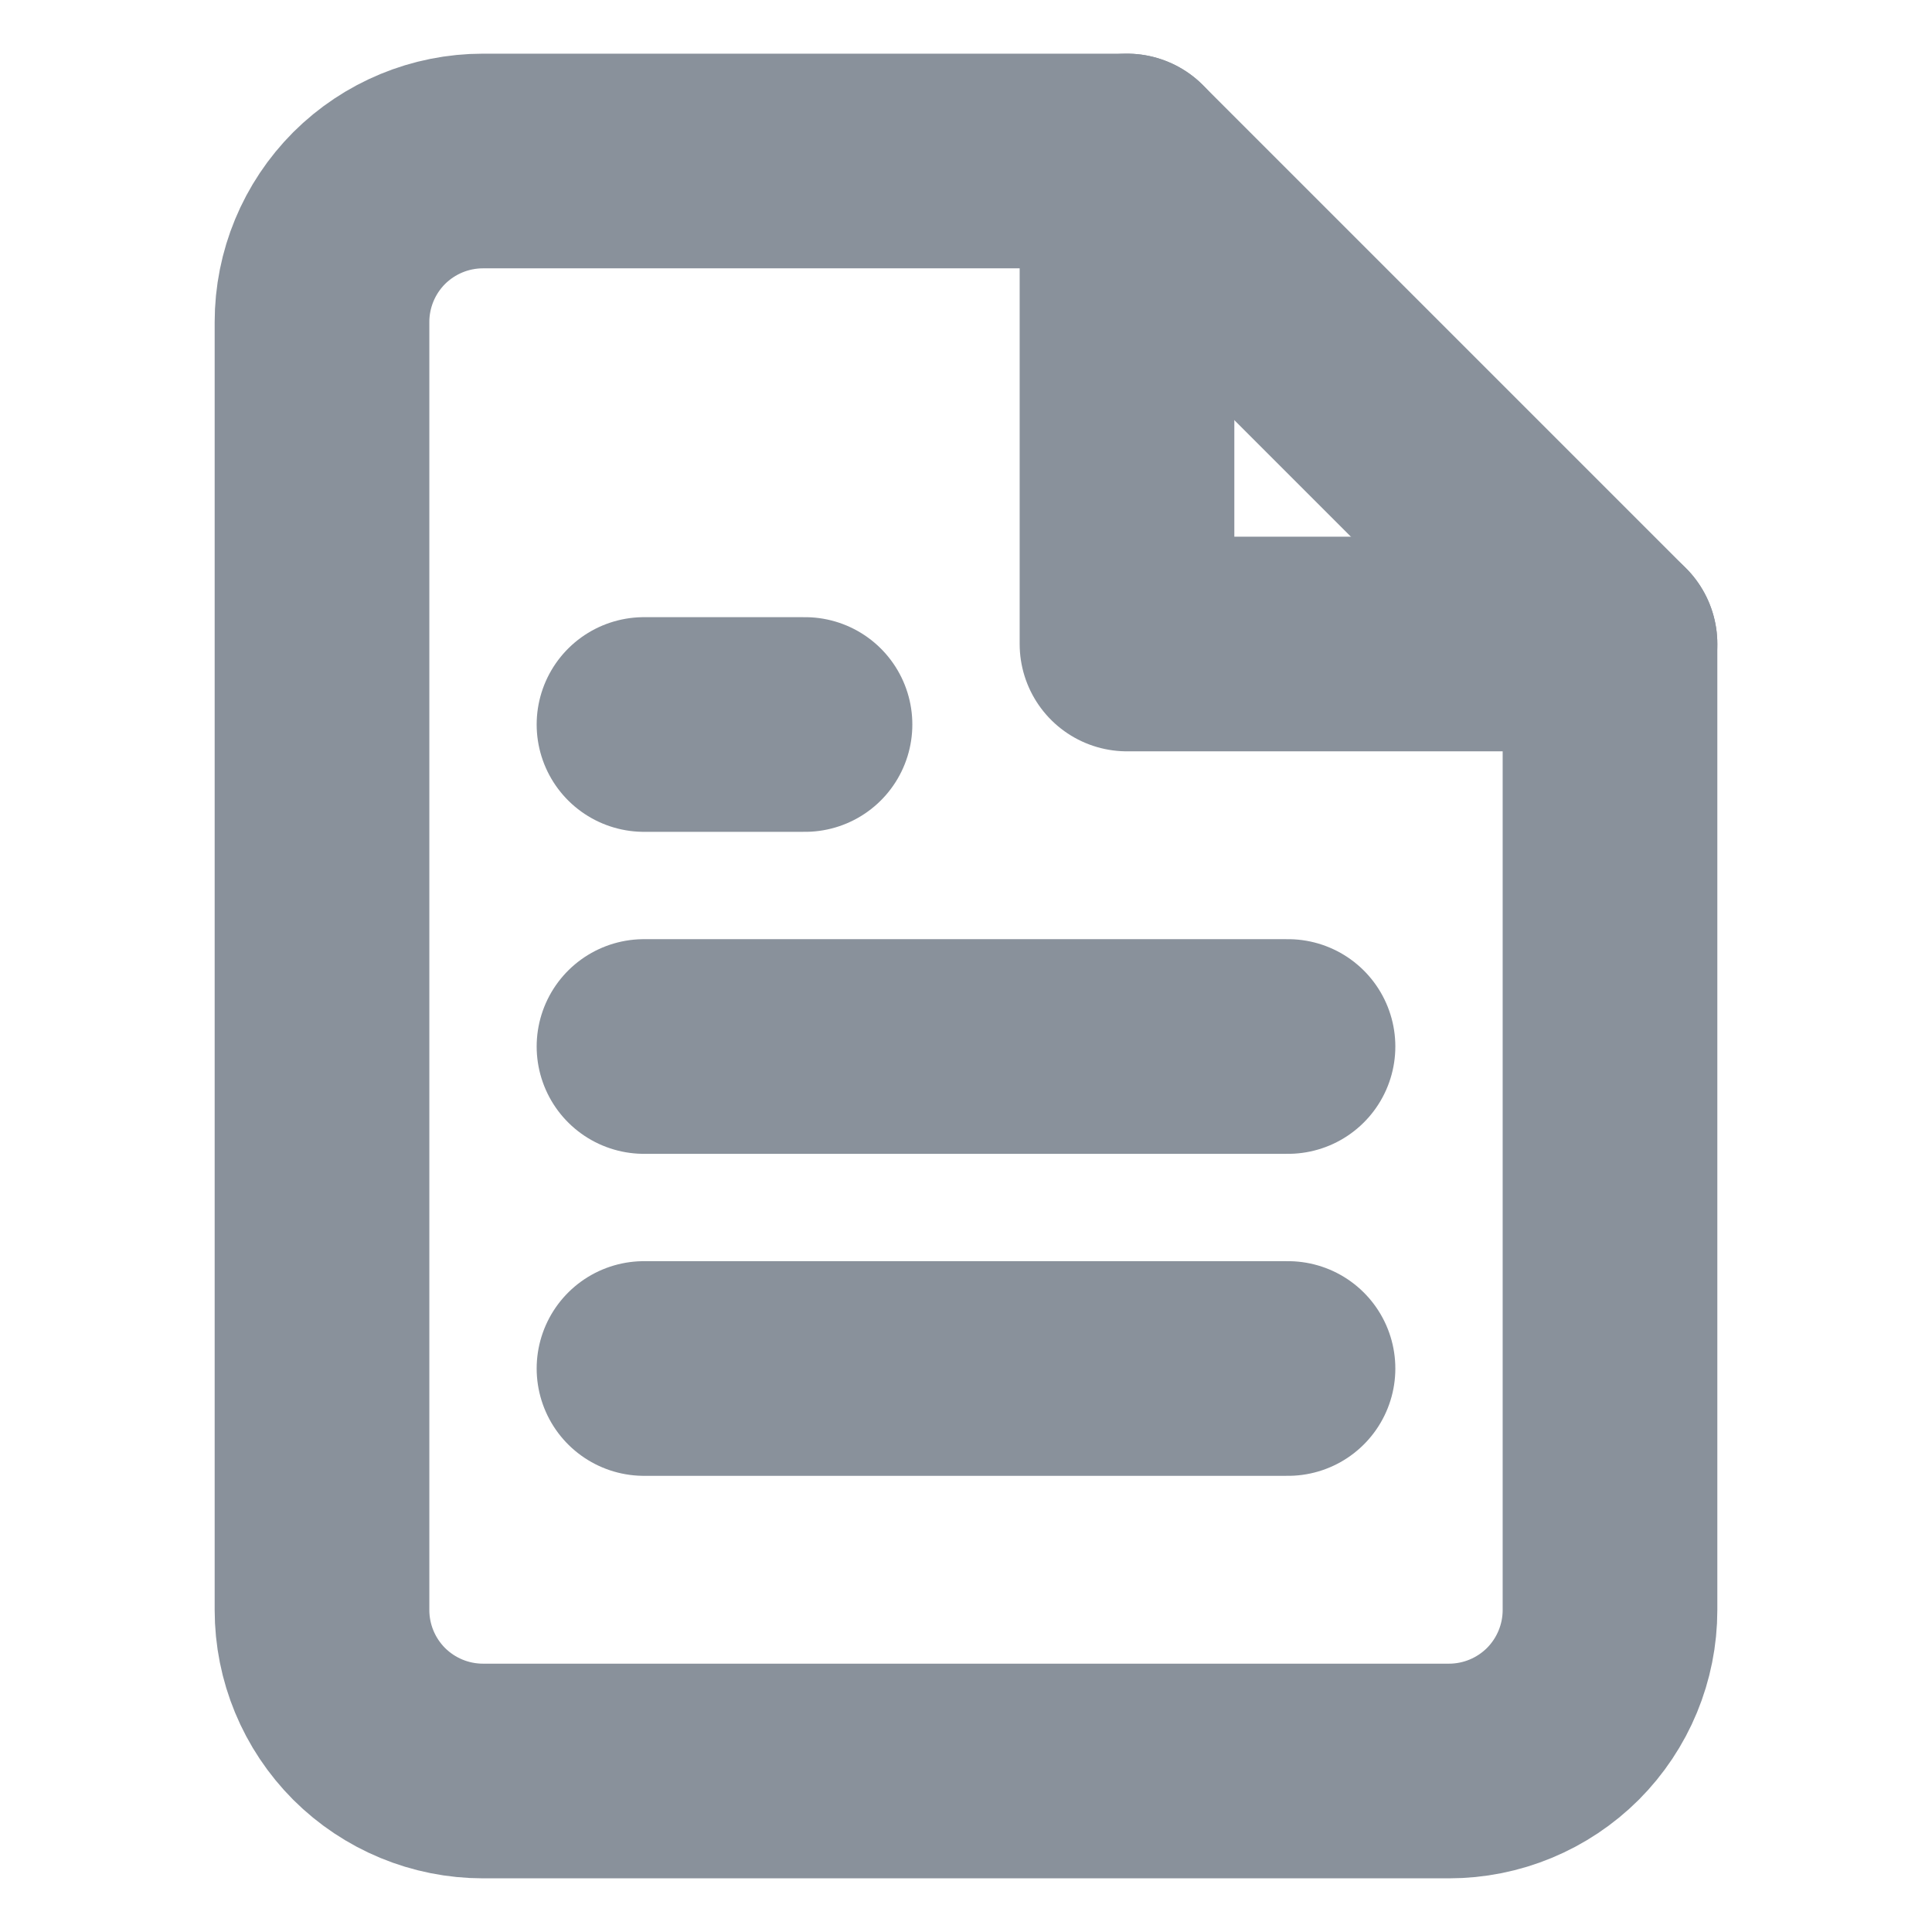
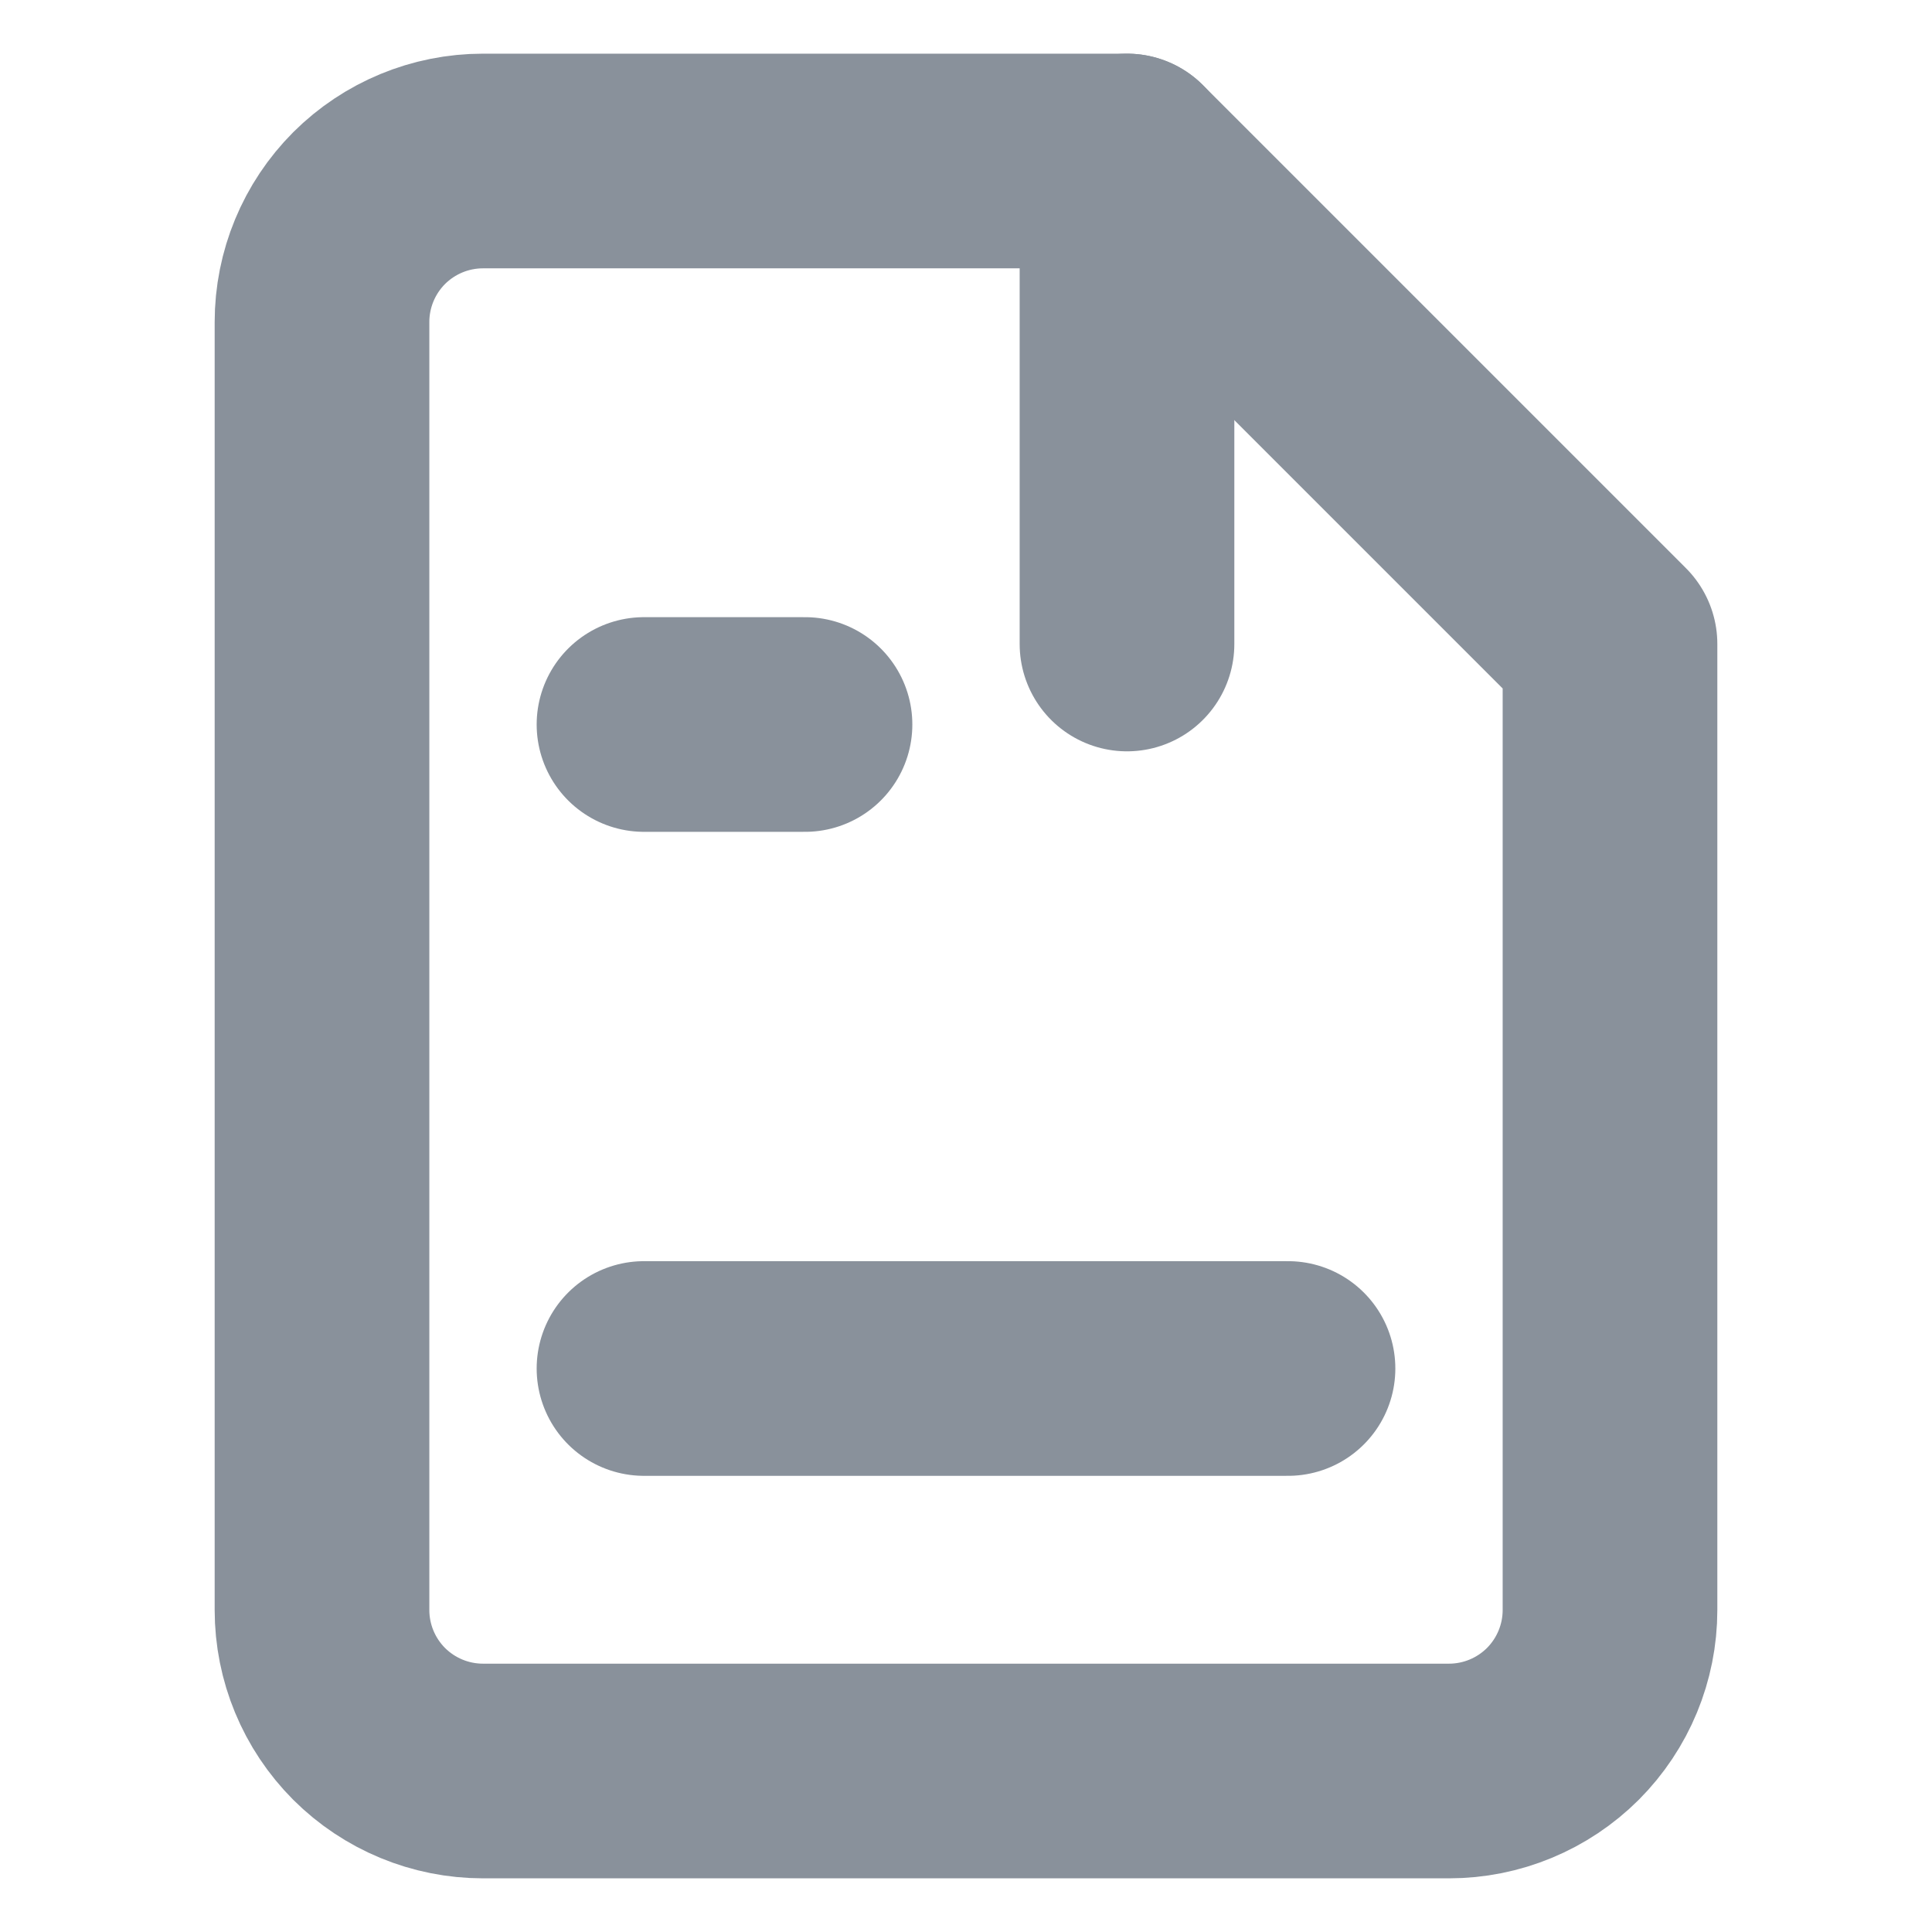
<svg xmlns="http://www.w3.org/2000/svg" width="18" height="18" viewBox="0 0 18 18" fill="none">
  <path d="M10.5 1.5H4.5C4.102 1.5 3.721 1.658 3.439 1.939C3.158 2.221 3 2.602 3 3V15C3 15.398 3.158 15.779 3.439 16.061C3.721 16.342 4.102 16.5 4.5 16.5H13.5C13.898 16.5 14.279 16.342 14.561 16.061C14.842 15.779 15 15.398 15 15V6L10.5 1.5Z" stroke="#89919B" stroke-width="2" stroke-linecap="round" stroke-linejoin="round" />
  <path d="M12 12.75H6" stroke="#89919B" stroke-width="2" stroke-linecap="round" stroke-linejoin="round" />
-   <path d="M12 9.75H6" stroke="#89919B" stroke-width="2" stroke-linecap="round" stroke-linejoin="round" />
  <path d="M7.5 6.75H6.75H6" stroke="#89919B" stroke-width="2" stroke-linecap="round" stroke-linejoin="round" />
-   <path d="M10.5 1.5V6H15" stroke="#89919B" stroke-width="2" stroke-linecap="round" stroke-linejoin="round" />
+   <path d="M10.5 1.5V6" stroke="#89919B" stroke-width="2" stroke-linecap="round" stroke-linejoin="round" />
</svg>